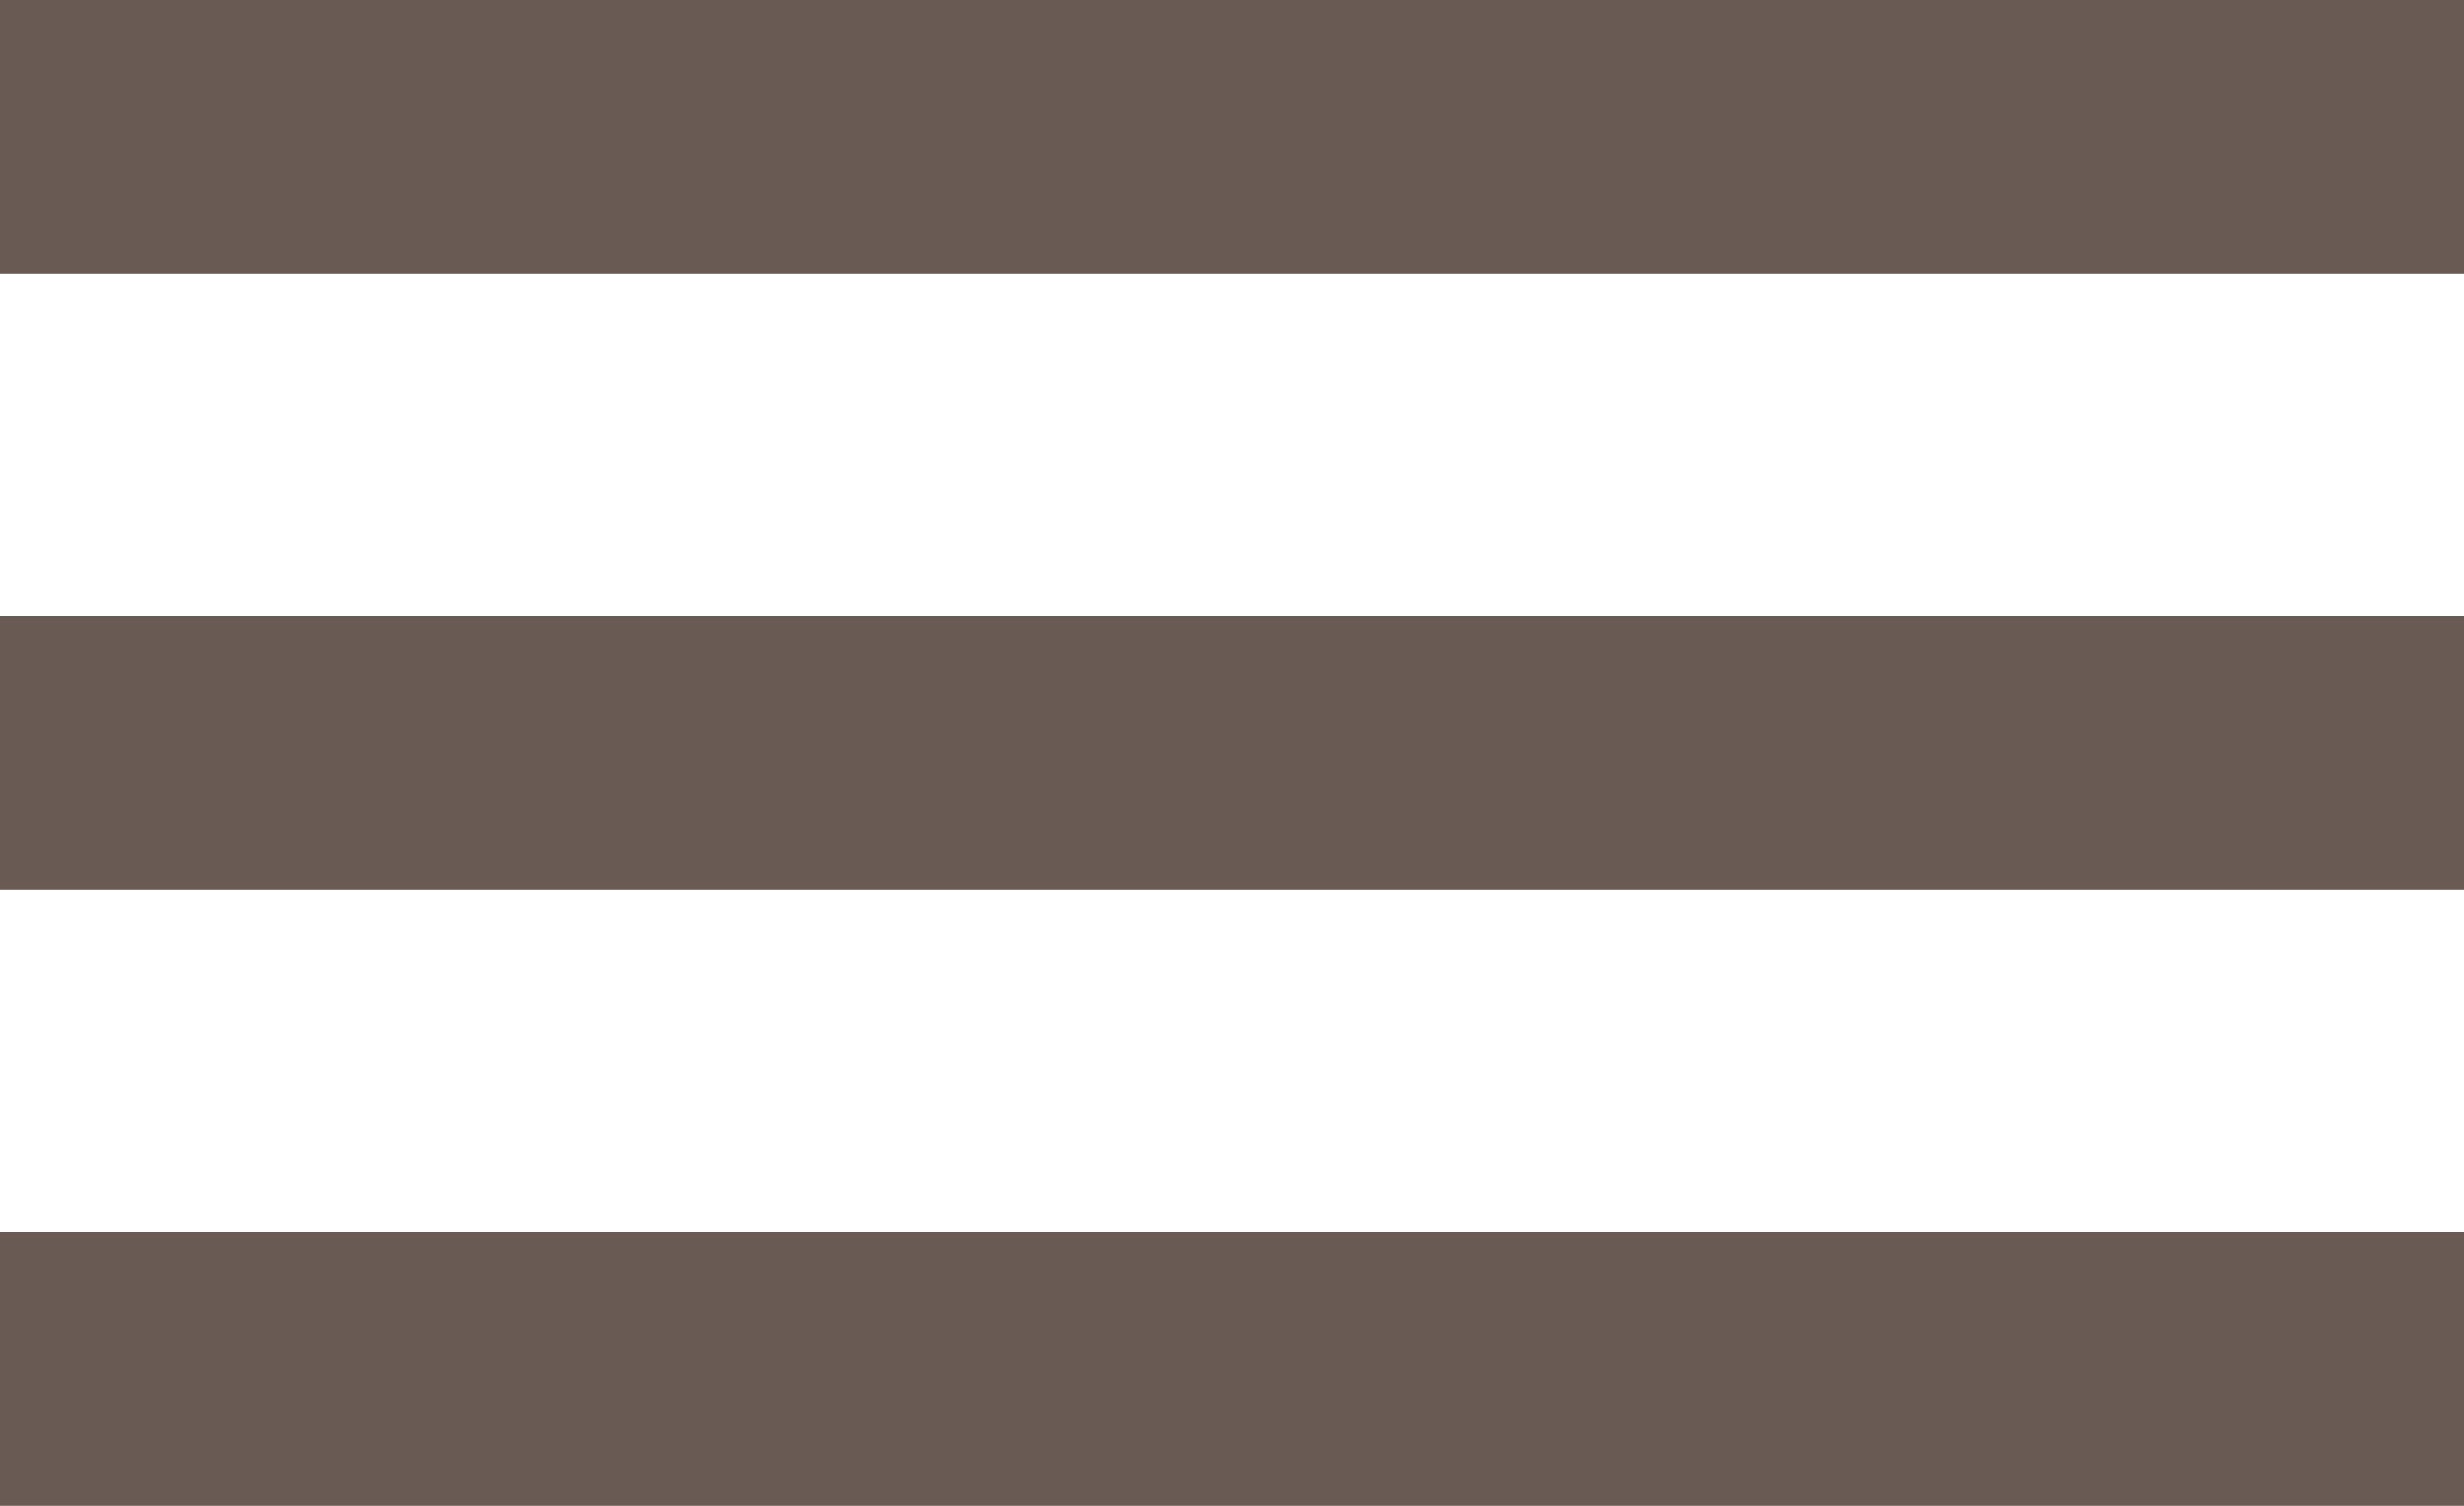
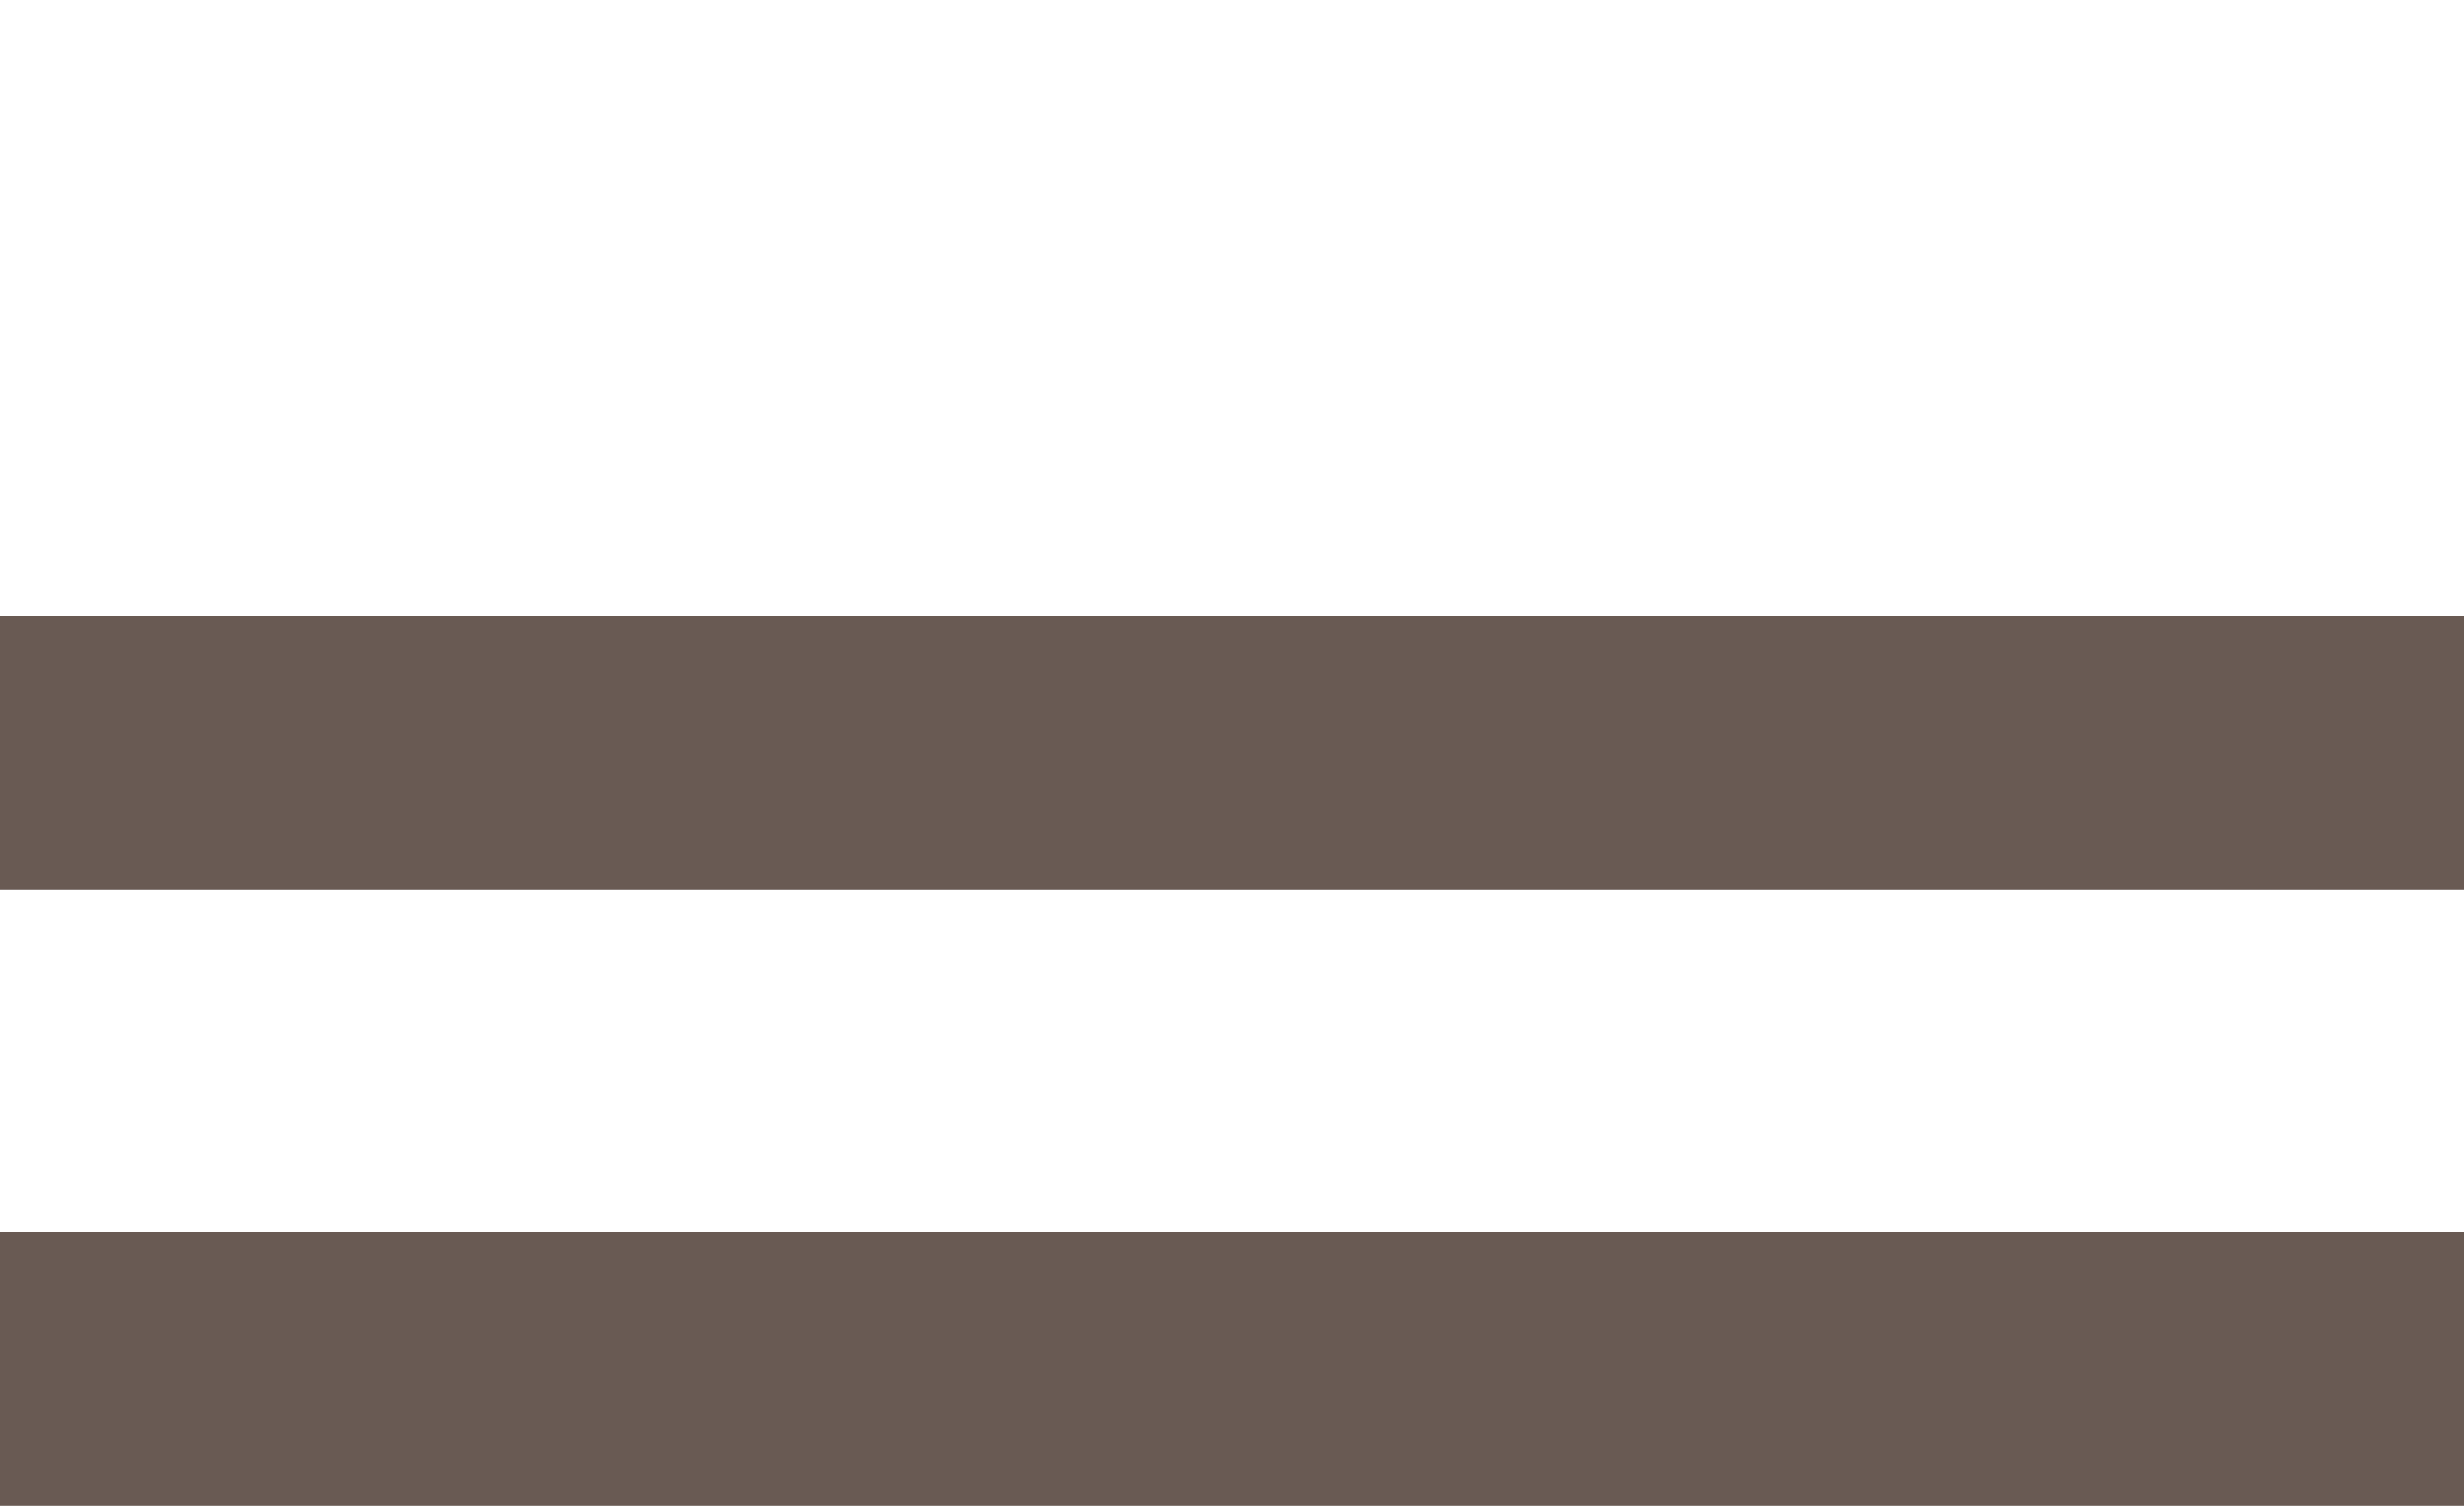
<svg xmlns="http://www.w3.org/2000/svg" id="Hamburger" width="36" height="22" viewBox="0 0 36 22">
-   <rect id="Rechteck_1340" data-name="Rechteck 1340" width="36" height="4" fill="#695b54" />
  <rect id="Rechteck_1341" data-name="Rechteck 1341" width="36" height="4" transform="translate(0 9)" fill="#695b54" />
  <rect id="Rechteck_1342" data-name="Rechteck 1342" width="36" height="4" transform="translate(0 18)" fill="#695b54" />
</svg>